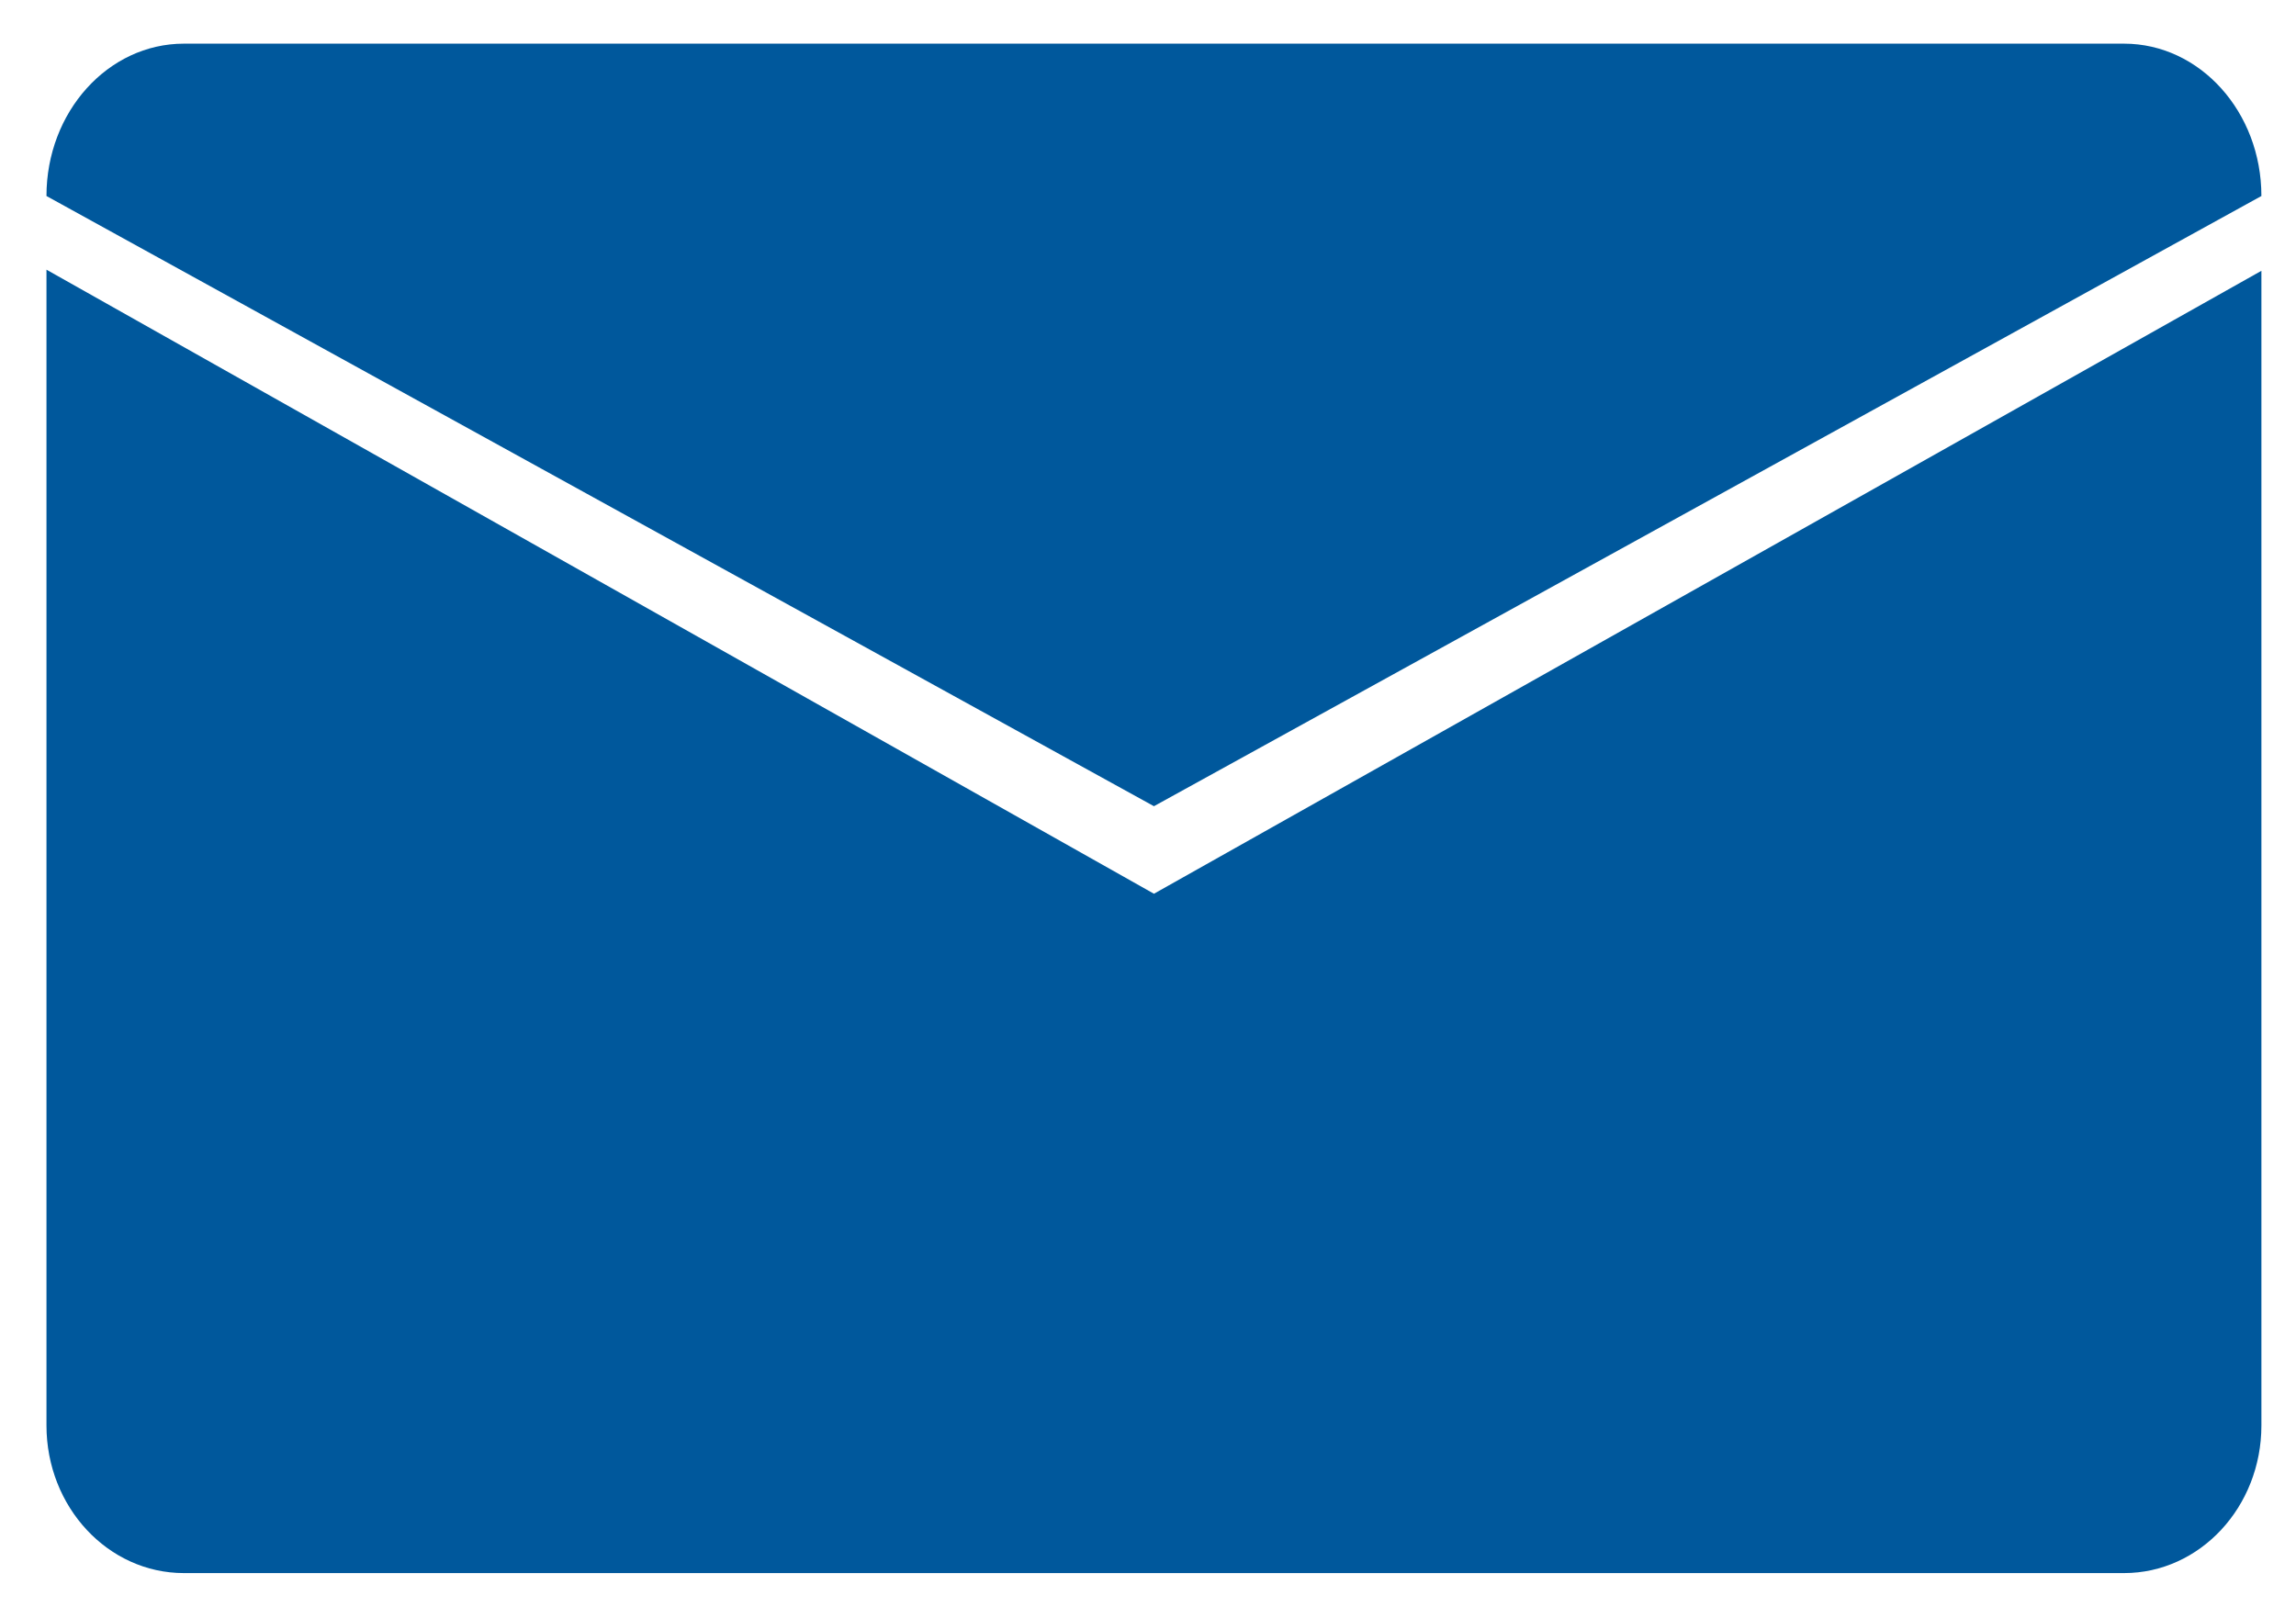
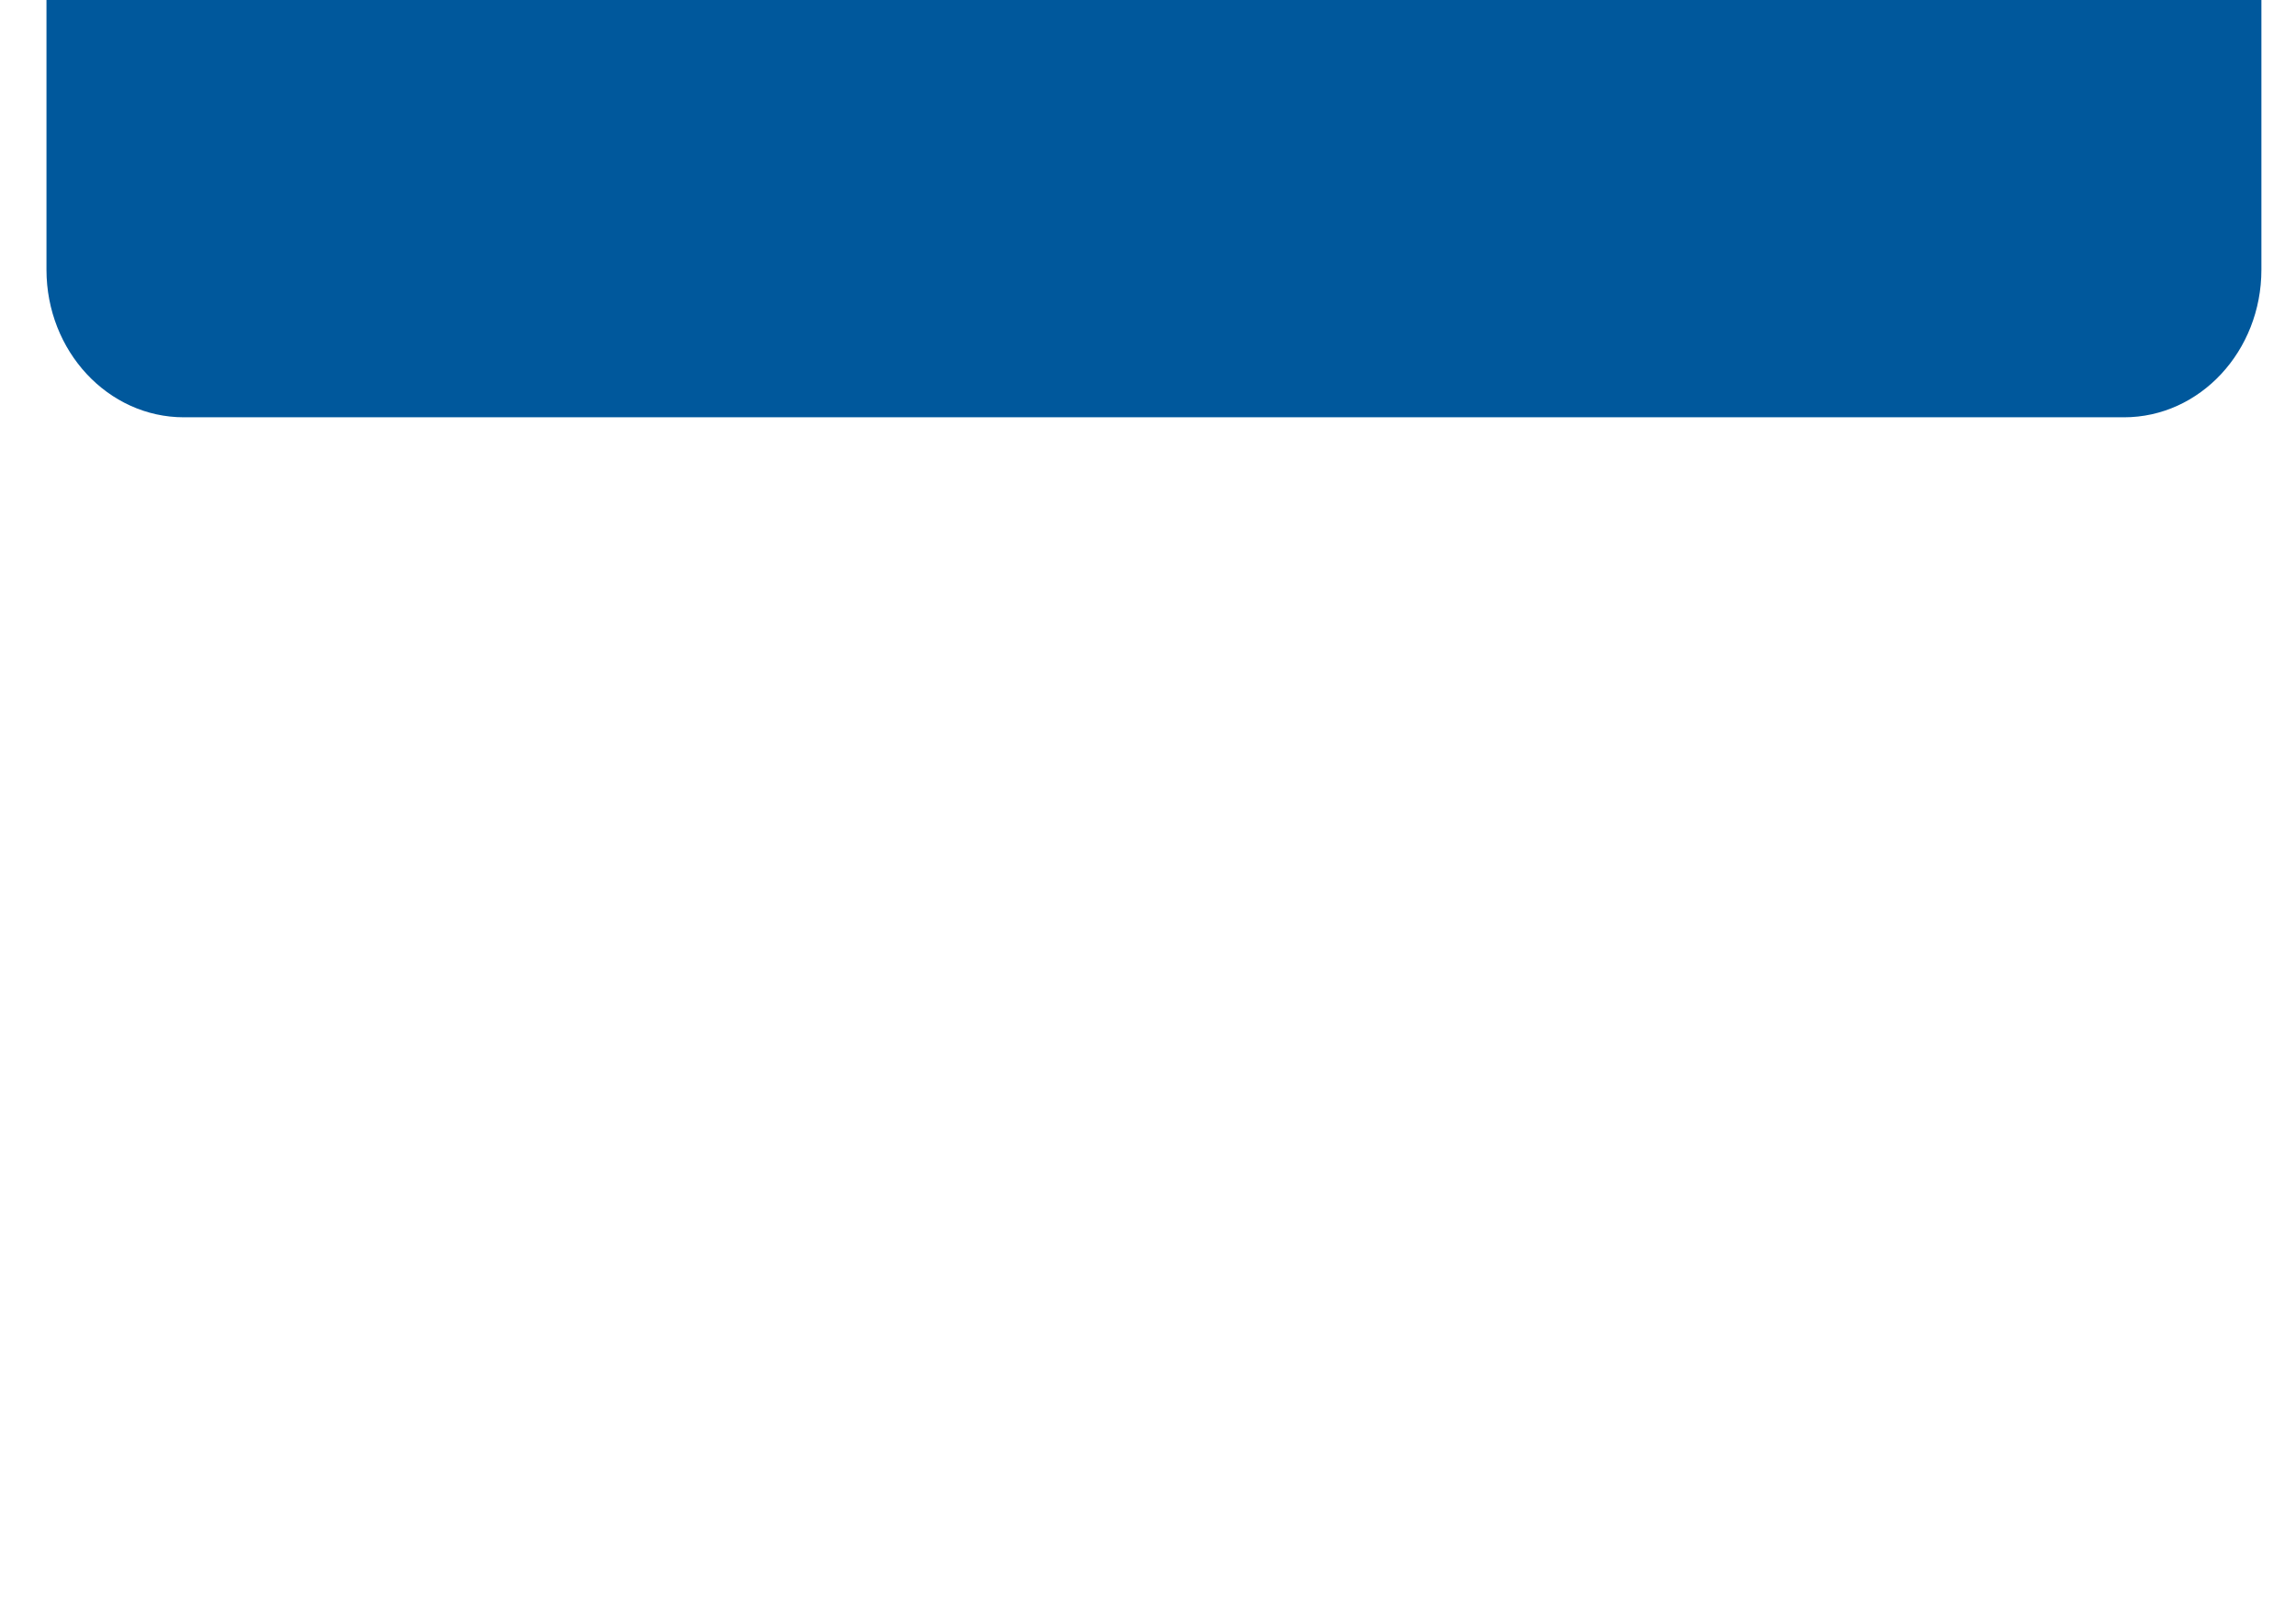
<svg xmlns="http://www.w3.org/2000/svg" width="60" height="42" viewBox="0 0 402 283" version="1.1" xml:space="preserve" style="fill-rule:evenodd;clip-rule:evenodd;stroke-linejoin:round;stroke-miterlimit:2;">
  <rect id="mail" x="0" y="0" width="401.695" height="282.008" style="fill:none;" />
  <g>
-     <path d="M7.04,47.493l0,203.54c0,14.349 10.835,25.995 24.195,25.995l341.627,0c13.36,0 24.189,-11.646 24.189,-25.995l0,-203.343l-195.005,109.701l-195.006,-109.898Z" style="fill:#00589c;fill-rule:nonzero;" />
-     <path d="M372.862,7.689l-341.627,-0c-13.36,-0 -24.195,12.02 -24.195,26.828l195.006,107.459l195.005,-107.458l0,-0.001c0,-14.808 -10.829,-26.828 -24.189,-26.828Z" style="fill:#00589c;fill-rule:nonzero;" />
+     <path d="M7.04,47.493c0,14.349 10.835,25.995 24.195,25.995l341.627,0c13.36,0 24.189,-11.646 24.189,-25.995l0,-203.343l-195.005,109.701l-195.006,-109.898Z" style="fill:#00589c;fill-rule:nonzero;" />
  </g>
</svg>